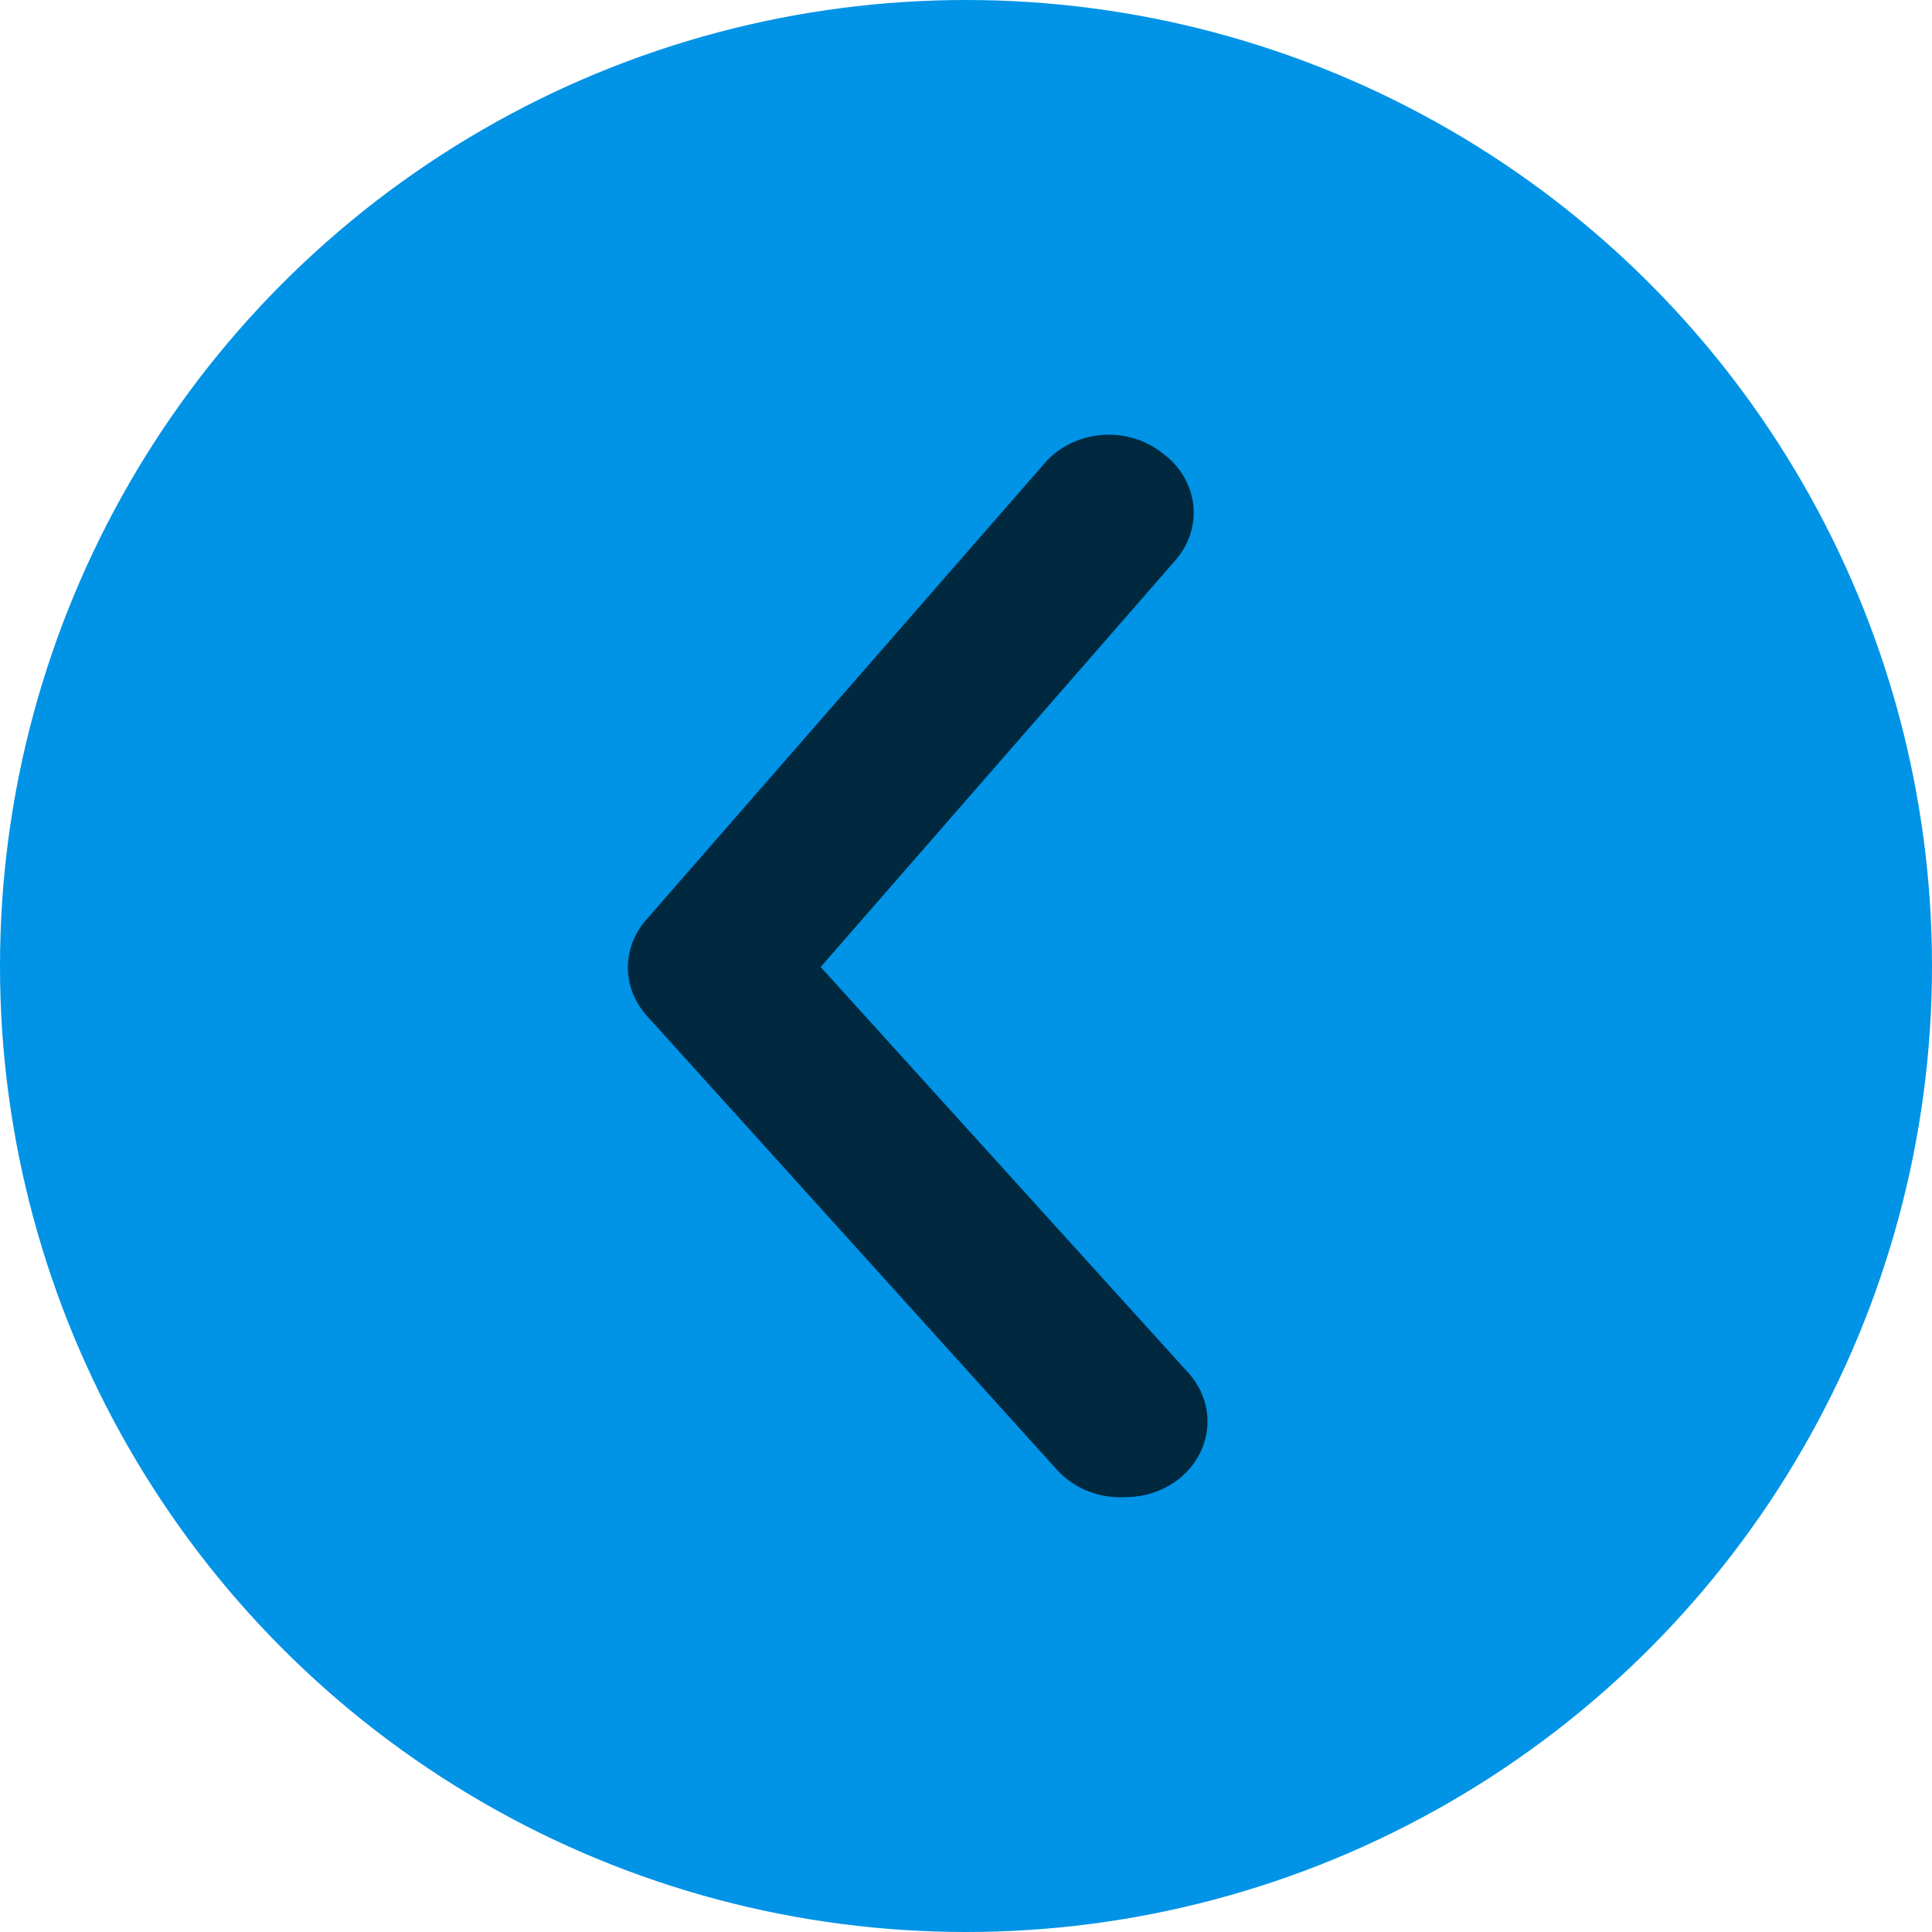
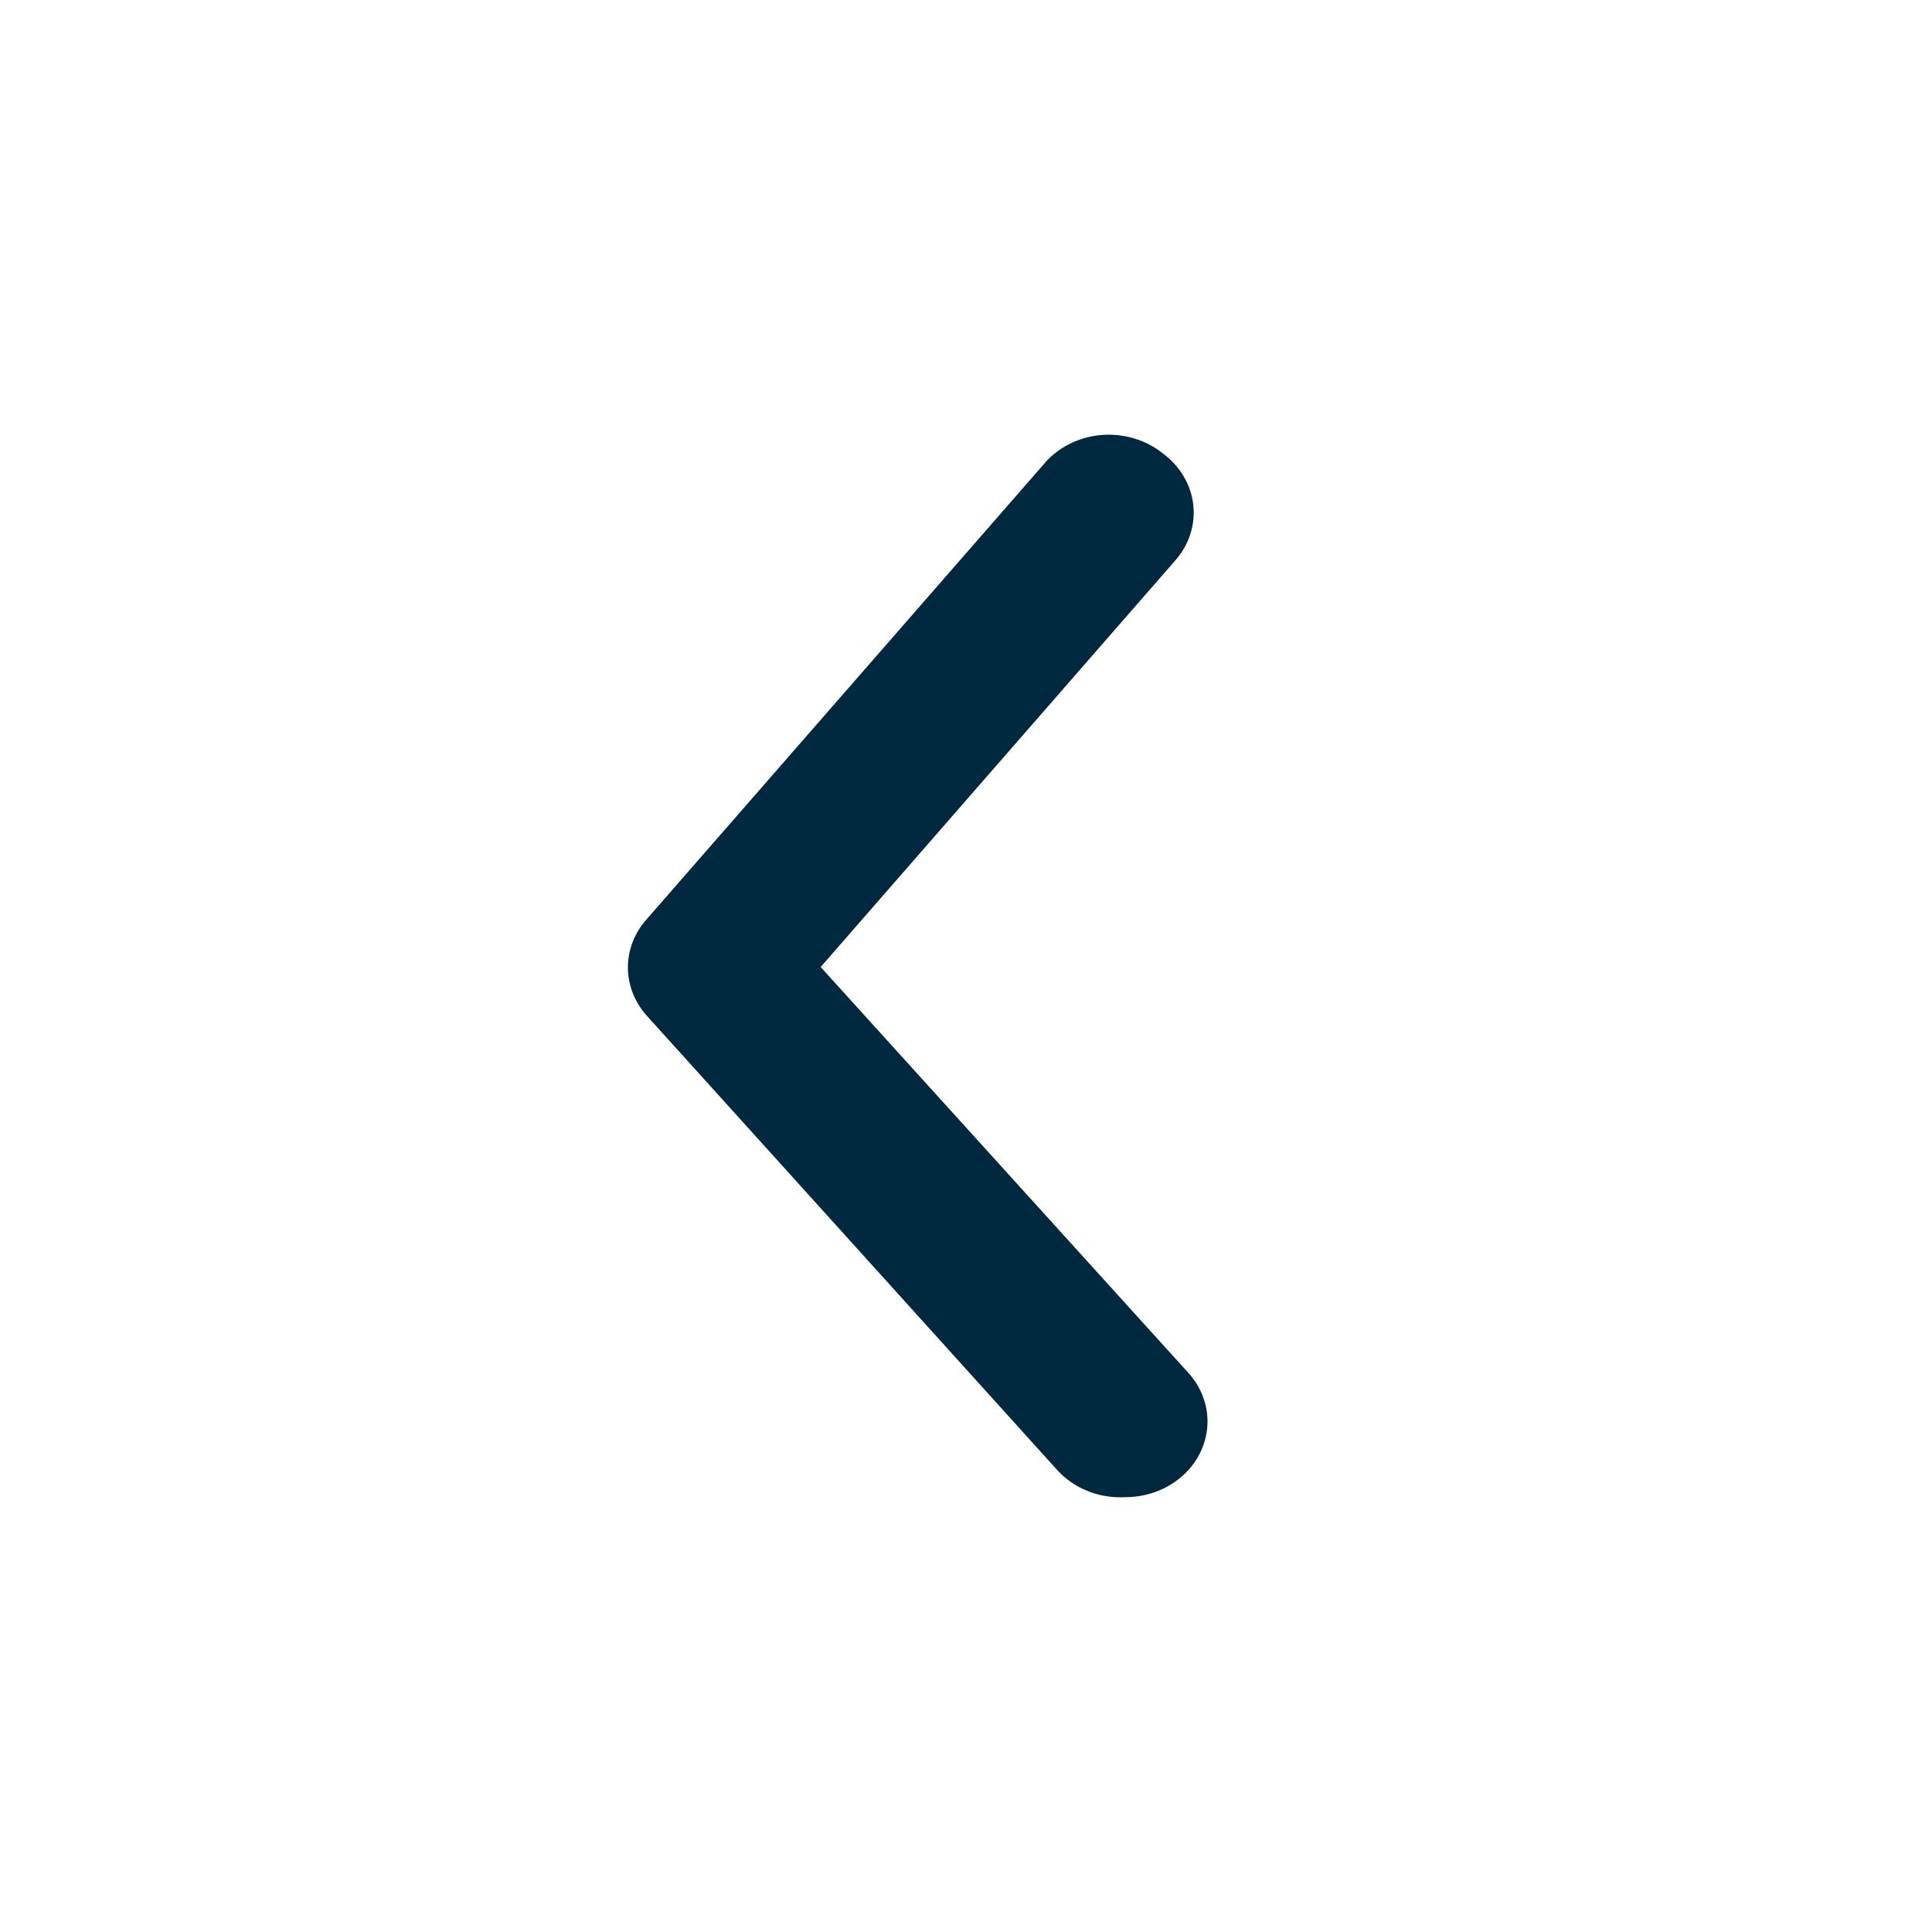
<svg xmlns="http://www.w3.org/2000/svg" width="40" height="40" viewBox="0 0 40 40" fill="none">
-   <circle cx="20" cy="20" r="20" fill="#0093E6" />
  <path d="M23.297 30.997C23.694 30.998 24.079 30.87 24.385 30.637C24.557 30.505 24.7 30.343 24.804 30.161C24.908 29.978 24.972 29.779 24.993 29.573C25.013 29.368 24.99 29.161 24.923 28.964C24.857 28.767 24.749 28.584 24.606 28.426L16.991 20.021L24.334 11.602C24.475 11.441 24.581 11.257 24.644 11.059C24.708 10.861 24.729 10.653 24.705 10.447C24.681 10.242 24.614 10.043 24.506 9.861C24.399 9.68 24.254 9.52 24.079 9.391C23.903 9.248 23.697 9.14 23.474 9.075C23.251 9.009 23.015 8.986 22.782 9.008C22.549 9.03 22.324 9.097 22.12 9.203C21.916 9.309 21.738 9.453 21.597 9.626L13.387 19.034C13.137 19.314 13 19.666 13 20.029C13 20.392 13.137 20.744 13.387 21.025L21.886 30.433C22.057 30.622 22.273 30.772 22.518 30.87C22.764 30.969 23.03 31.012 23.297 30.997Z" fill="#002940" />
</svg>